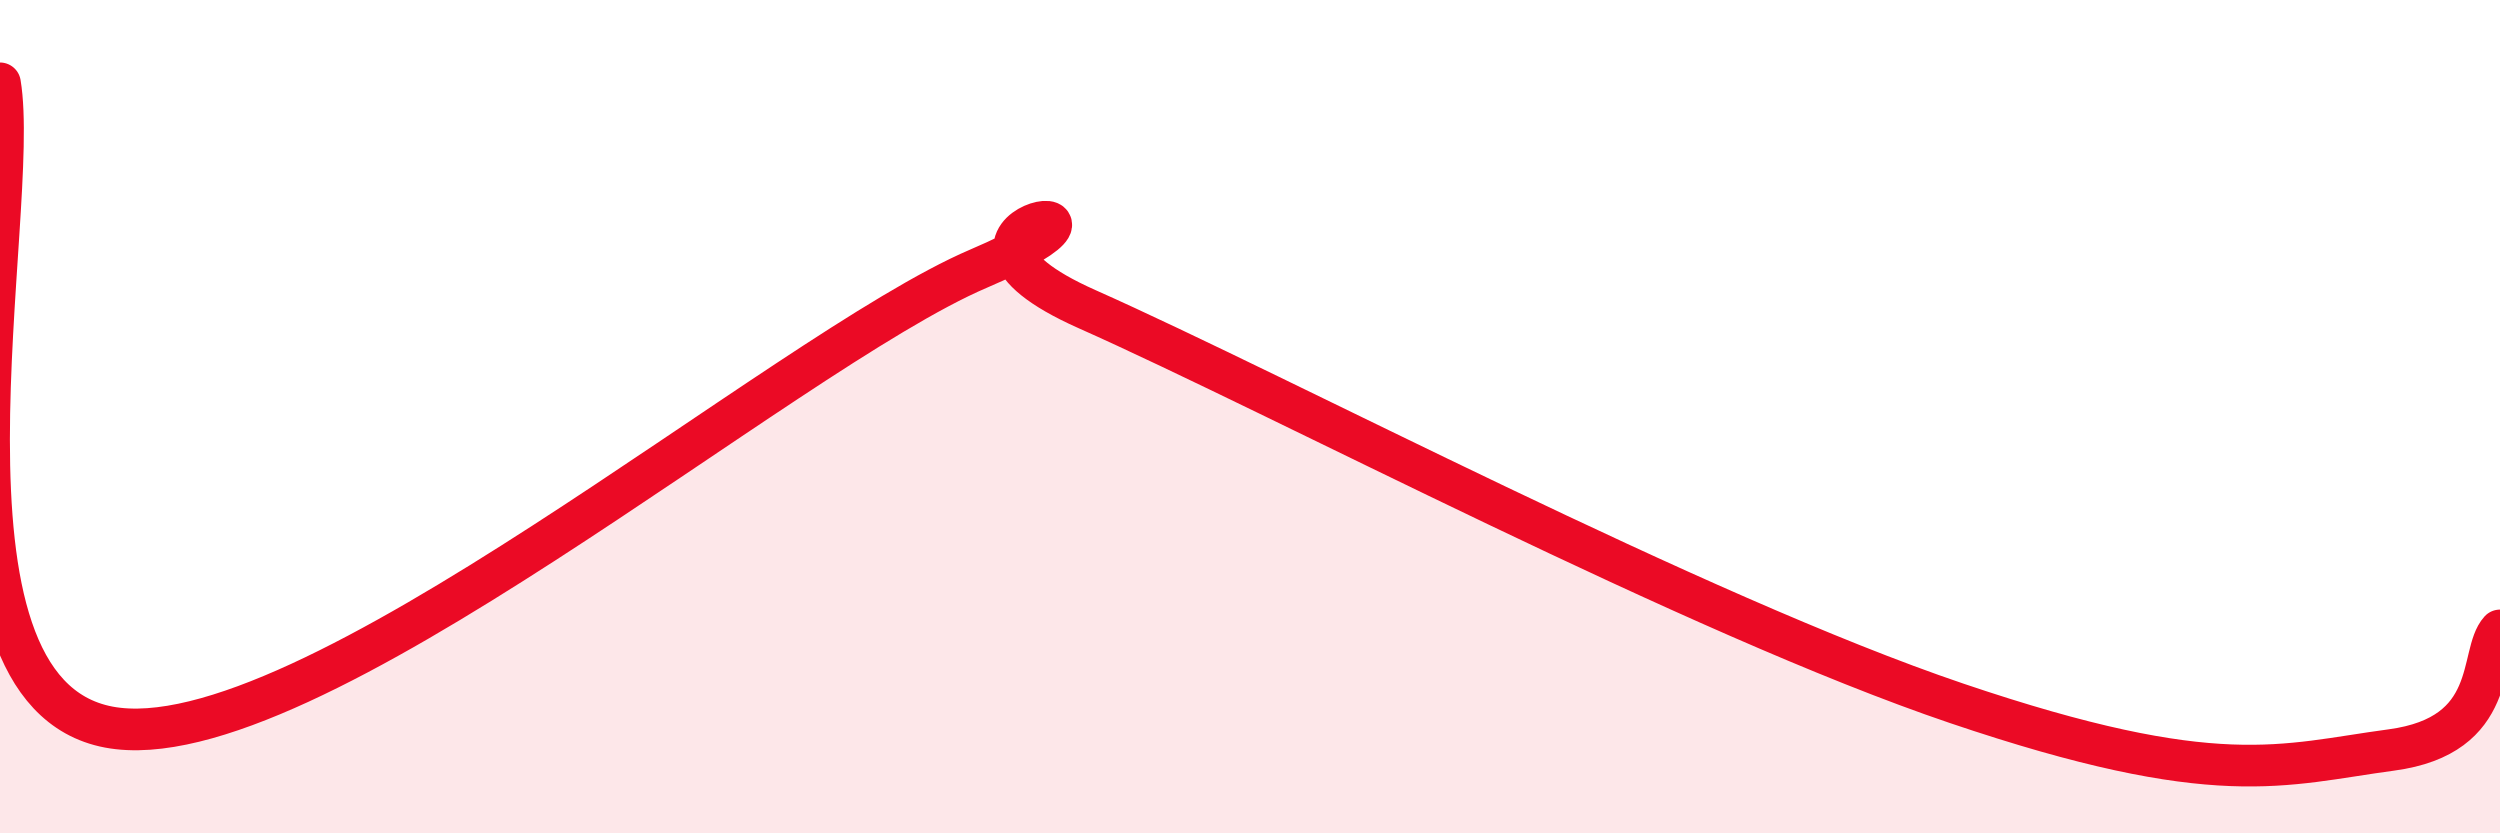
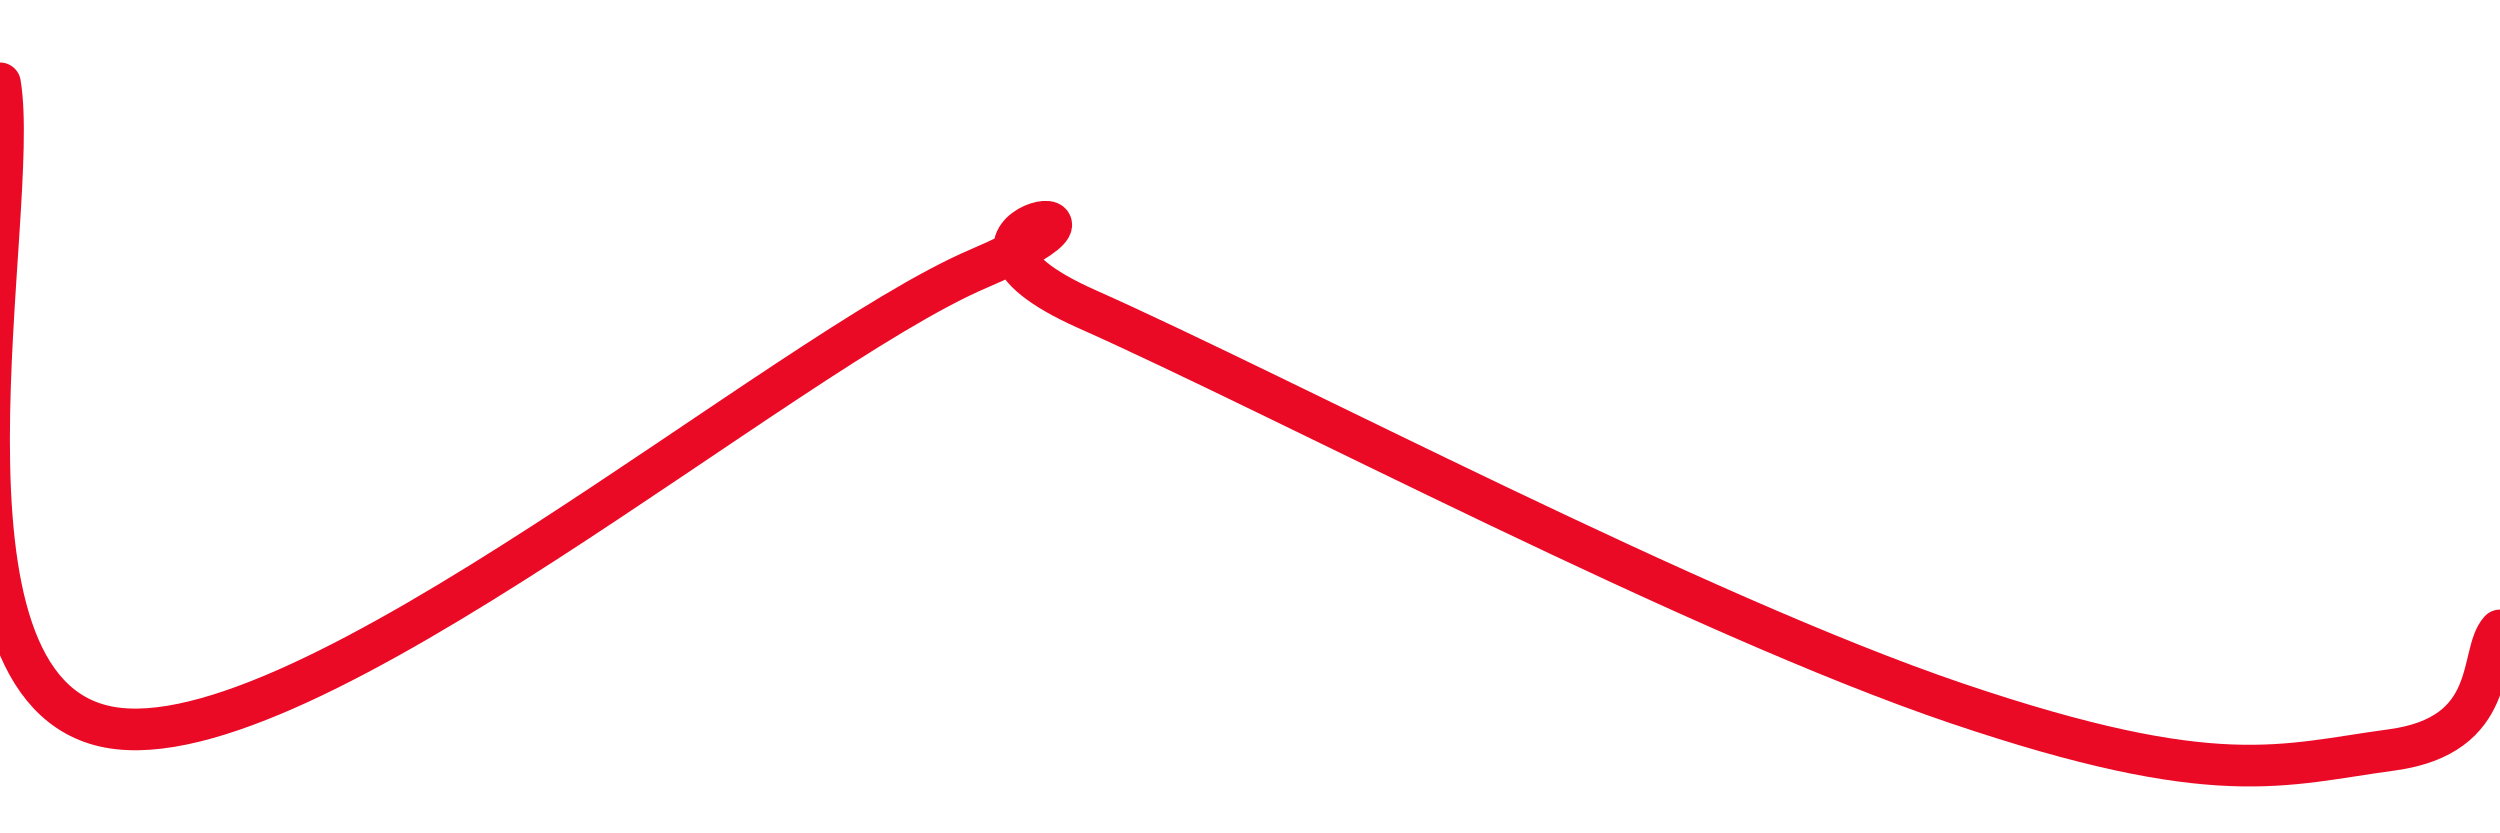
<svg xmlns="http://www.w3.org/2000/svg" width="60" height="20" viewBox="0 0 60 20">
-   <path d="M 0,2 C 0.52,5.09 -2.09,16.56 2.61,17.45 C 7.31,18.34 18.78,8.46 23.48,6.45 C 28.18,4.44 21.39,5.33 26.09,7.42 C 30.79,9.51 40.7,14.76 46.96,16.88 C 53.22,19 54.78,18.35 57.39,18 C 60,17.65 59.48,15.7 60,15.13L60 20L0 20Z" fill="#EB0A25" opacity="0.1" stroke-linecap="round" stroke-linejoin="round" />
  <path d="M 0,2 C 0.52,5.09 -2.09,16.56 2.61,17.45 C 7.31,18.34 18.78,8.46 23.48,6.45 C 28.18,4.44 21.39,5.33 26.09,7.42 C 30.79,9.51 40.7,14.76 46.96,16.88 C 53.22,19 54.78,18.35 57.39,18 C 60,17.65 59.48,15.7 60,15.13" stroke="#EB0A25" stroke-width="1" fill="none" stroke-linecap="round" stroke-linejoin="round" />
</svg>